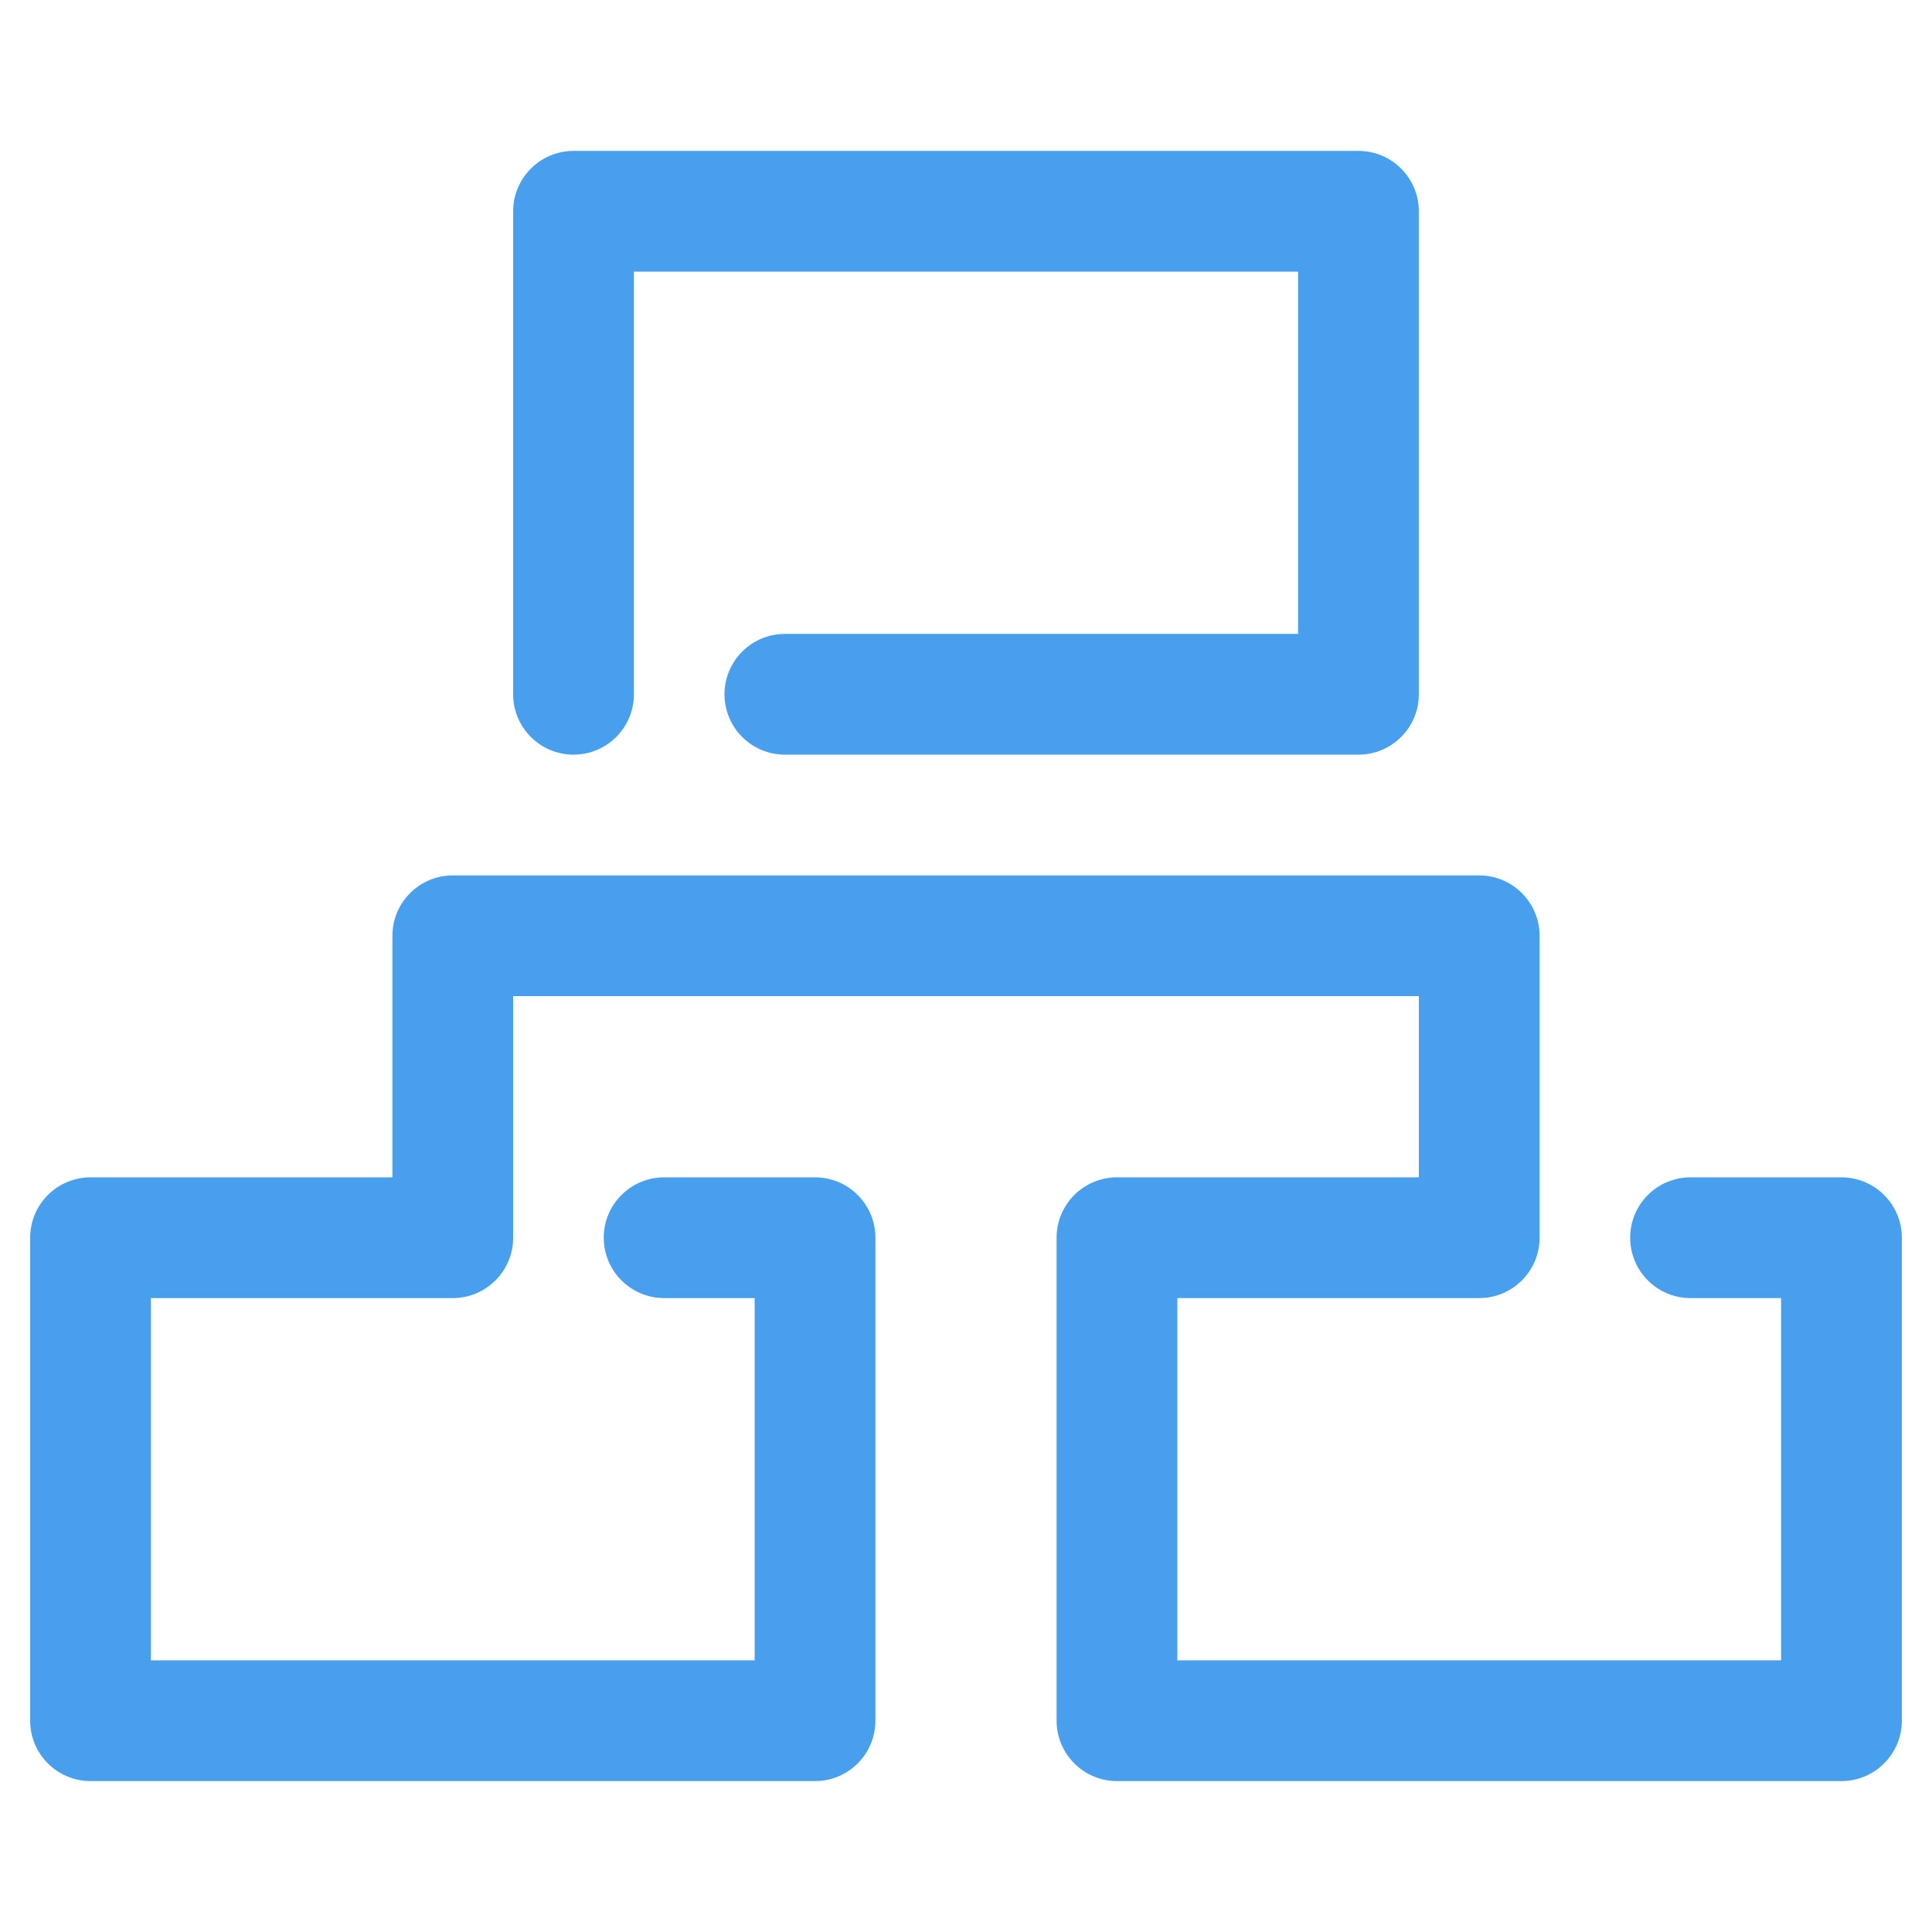
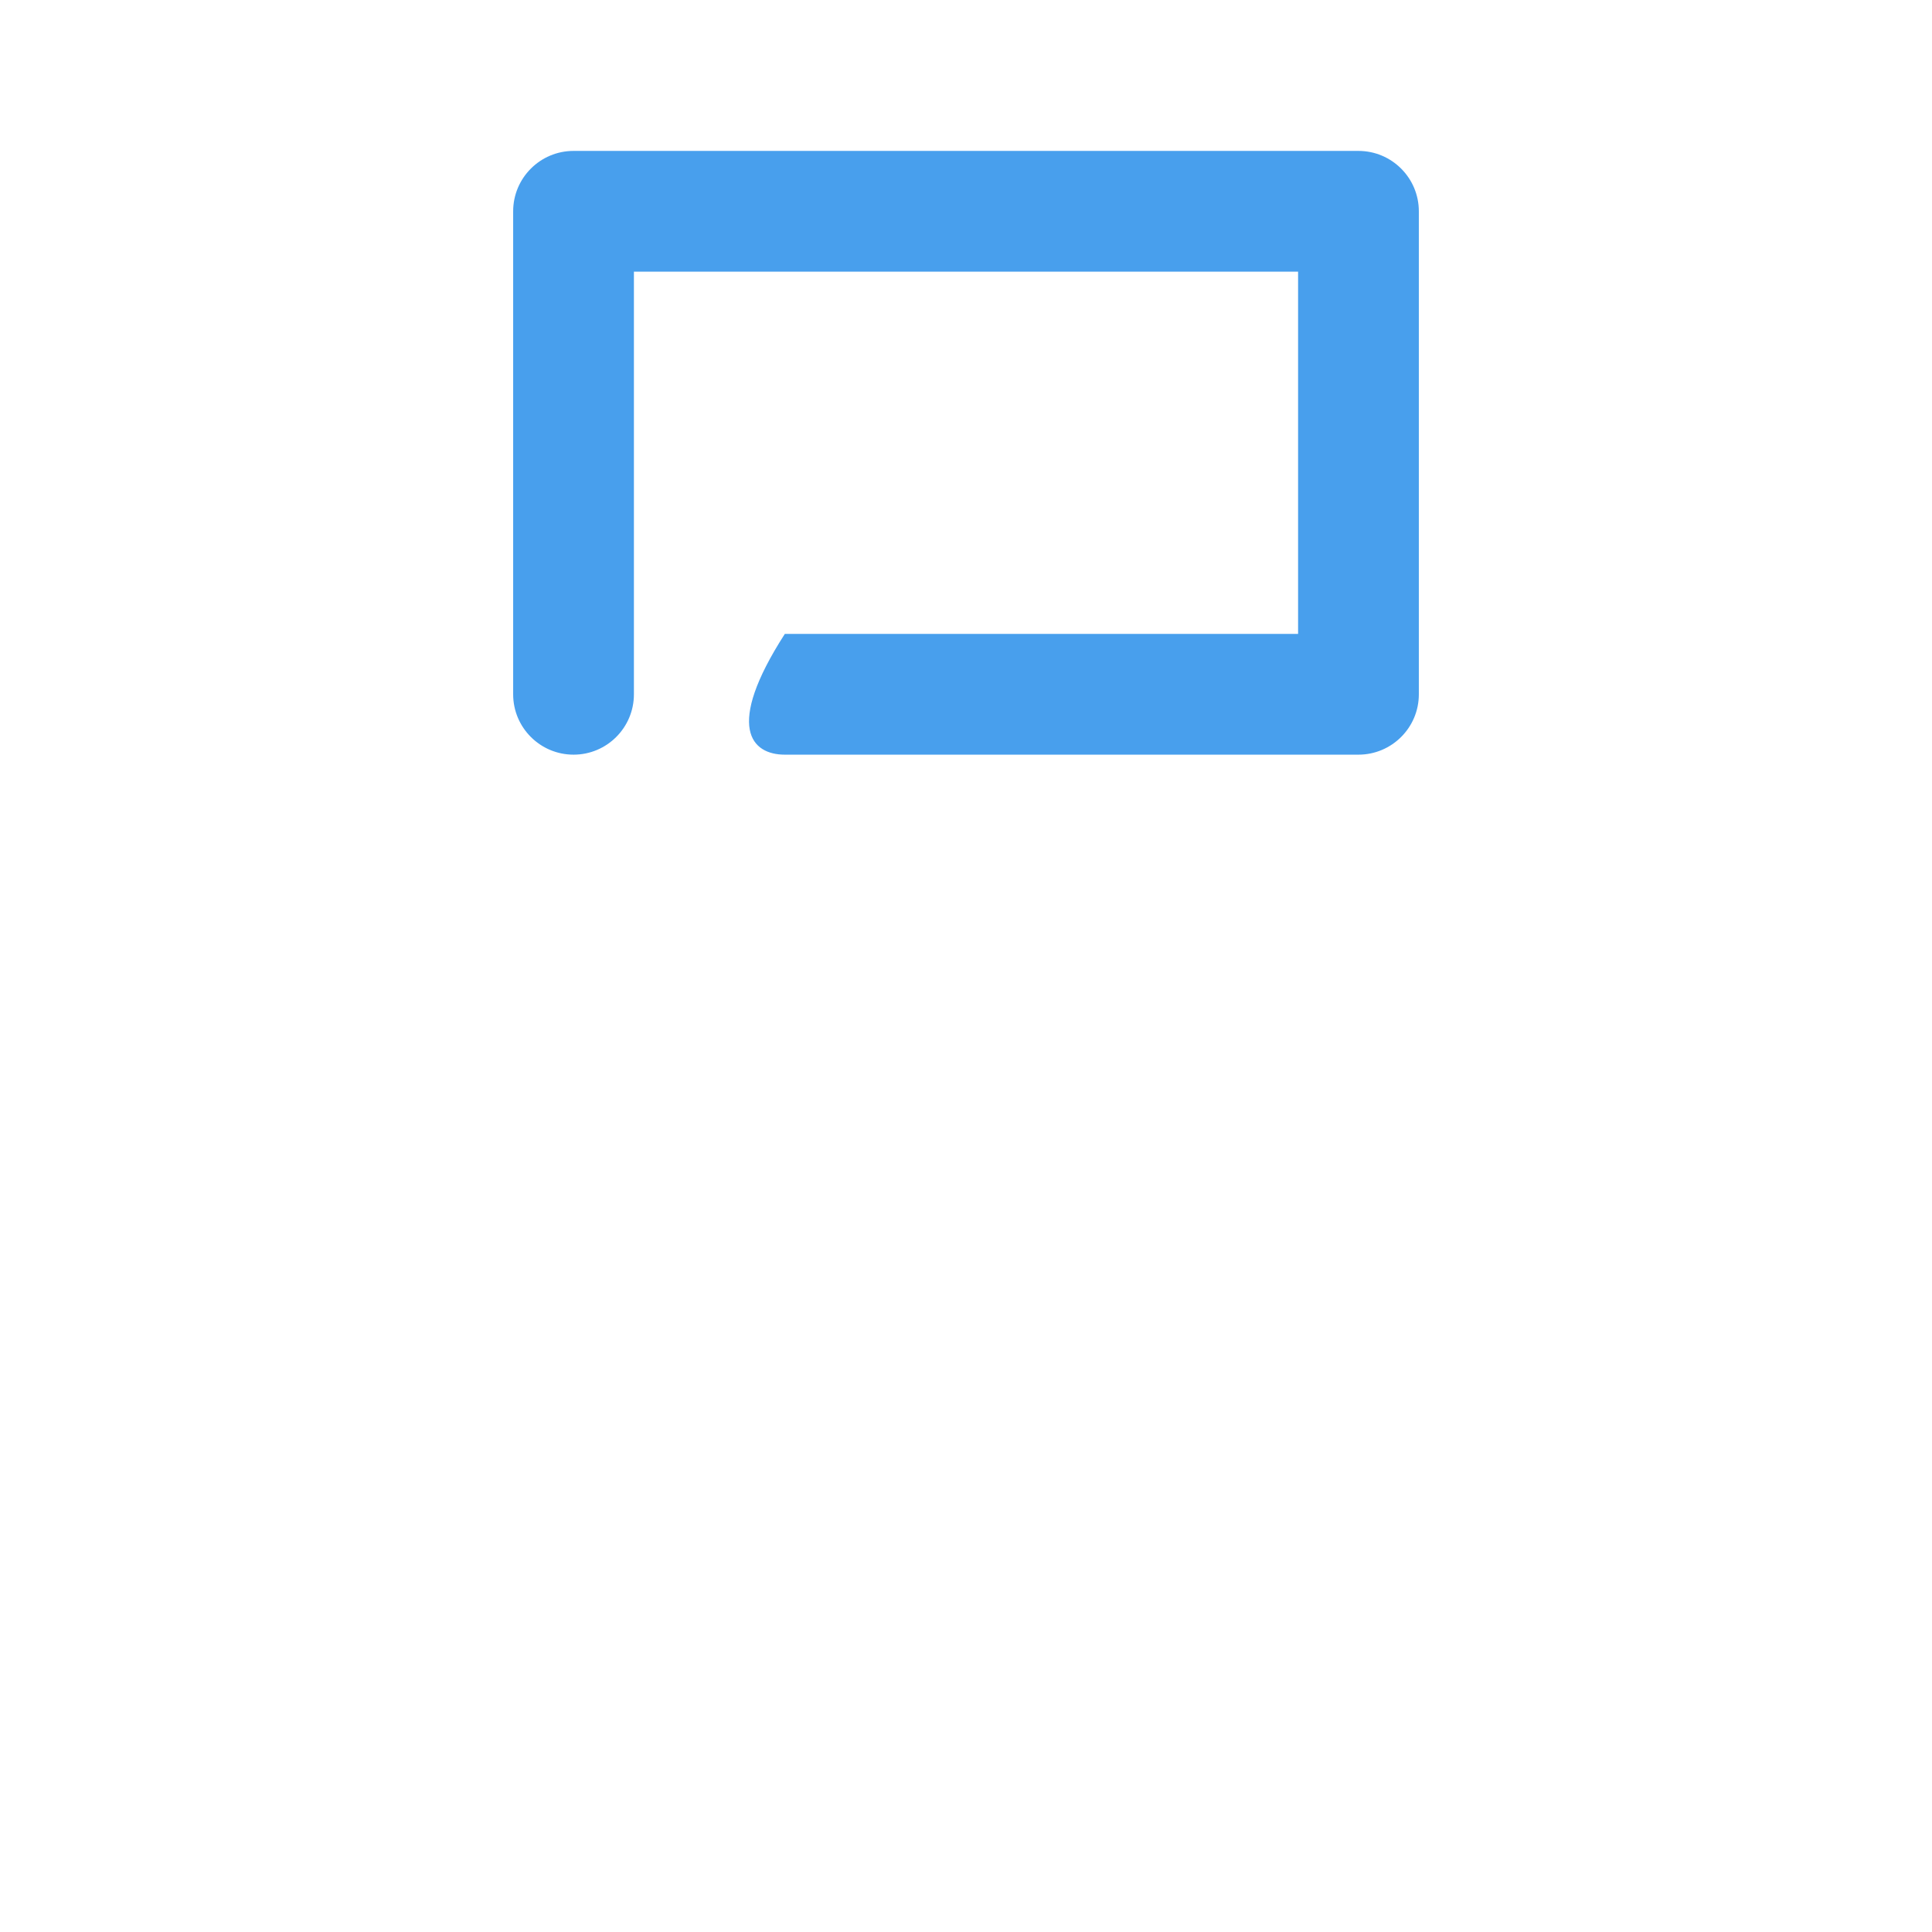
<svg xmlns="http://www.w3.org/2000/svg" width="18" height="18" viewBox="0 0 18 18" fill="none">
-   <path d="M5.344 7.031C5.654 7.031 5.906 6.779 5.906 6.469V2.531H12.094V5.906H7.312C7.002 5.906 6.75 6.158 6.75 6.469C6.75 6.779 7.002 7.031 7.312 7.031H12.656C12.967 7.031 13.219 6.779 13.219 6.469V1.969C13.219 1.658 12.967 1.406 12.656 1.406H5.344C5.033 1.406 4.781 1.658 4.781 1.969V6.469C4.781 6.779 5.033 7.031 5.344 7.031Z" fill="#489FED" />
-   <path d="M17.156 10.969H15.75C15.439 10.969 15.188 11.221 15.188 11.531C15.188 11.842 15.439 12.094 15.75 12.094H16.594V15.469H10.969V12.094H13.781C14.092 12.094 14.344 11.842 14.344 11.531V8.719C14.344 8.408 14.092 8.156 13.781 8.156H4.219C3.908 8.156 3.656 8.408 3.656 8.719V10.969H0.844C0.533 10.969 0.281 11.221 0.281 11.531V16.031C0.281 16.342 0.533 16.594 0.844 16.594H7.594C7.904 16.594 8.156 16.342 8.156 16.031V11.531C8.156 11.221 7.904 10.969 7.594 10.969H6.188C5.877 10.969 5.625 11.221 5.625 11.531C5.625 11.842 5.877 12.094 6.188 12.094H7.031V15.469H1.406V12.094H4.219C4.529 12.094 4.781 11.842 4.781 11.531V9.281H13.219V10.969H10.406C10.096 10.969 9.844 11.221 9.844 11.531V16.031C9.844 16.342 10.096 16.594 10.406 16.594H17.156C17.467 16.594 17.719 16.342 17.719 16.031V11.531C17.719 11.221 17.467 10.969 17.156 10.969Z" fill="#489FED" />
+   <path d="M5.344 7.031C5.654 7.031 5.906 6.779 5.906 6.469V2.531H12.094V5.906H7.312C6.75 6.779 7.002 7.031 7.312 7.031H12.656C12.967 7.031 13.219 6.779 13.219 6.469V1.969C13.219 1.658 12.967 1.406 12.656 1.406H5.344C5.033 1.406 4.781 1.658 4.781 1.969V6.469C4.781 6.779 5.033 7.031 5.344 7.031Z" fill="#489FED" />
</svg>